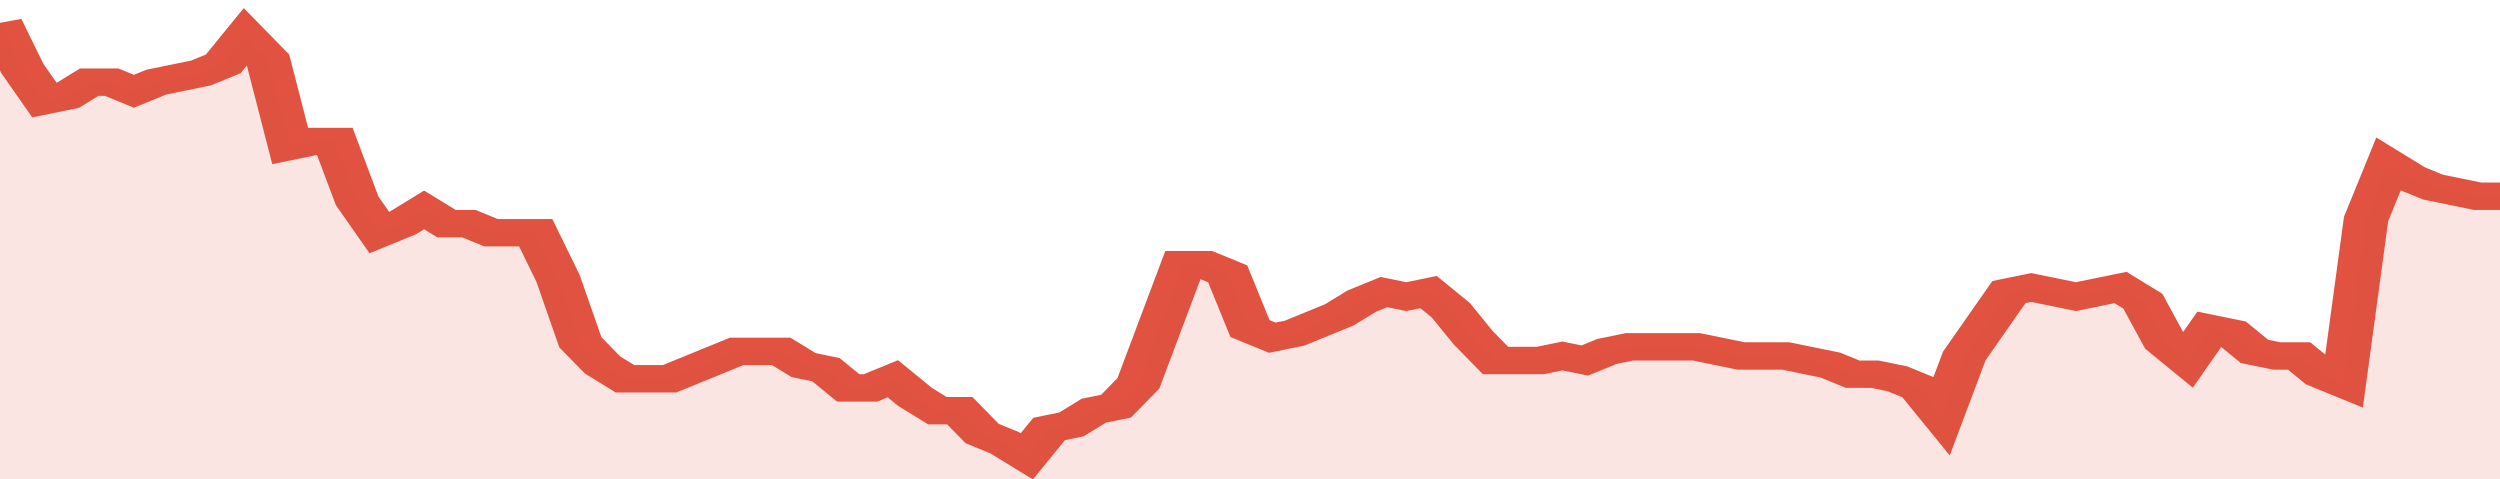
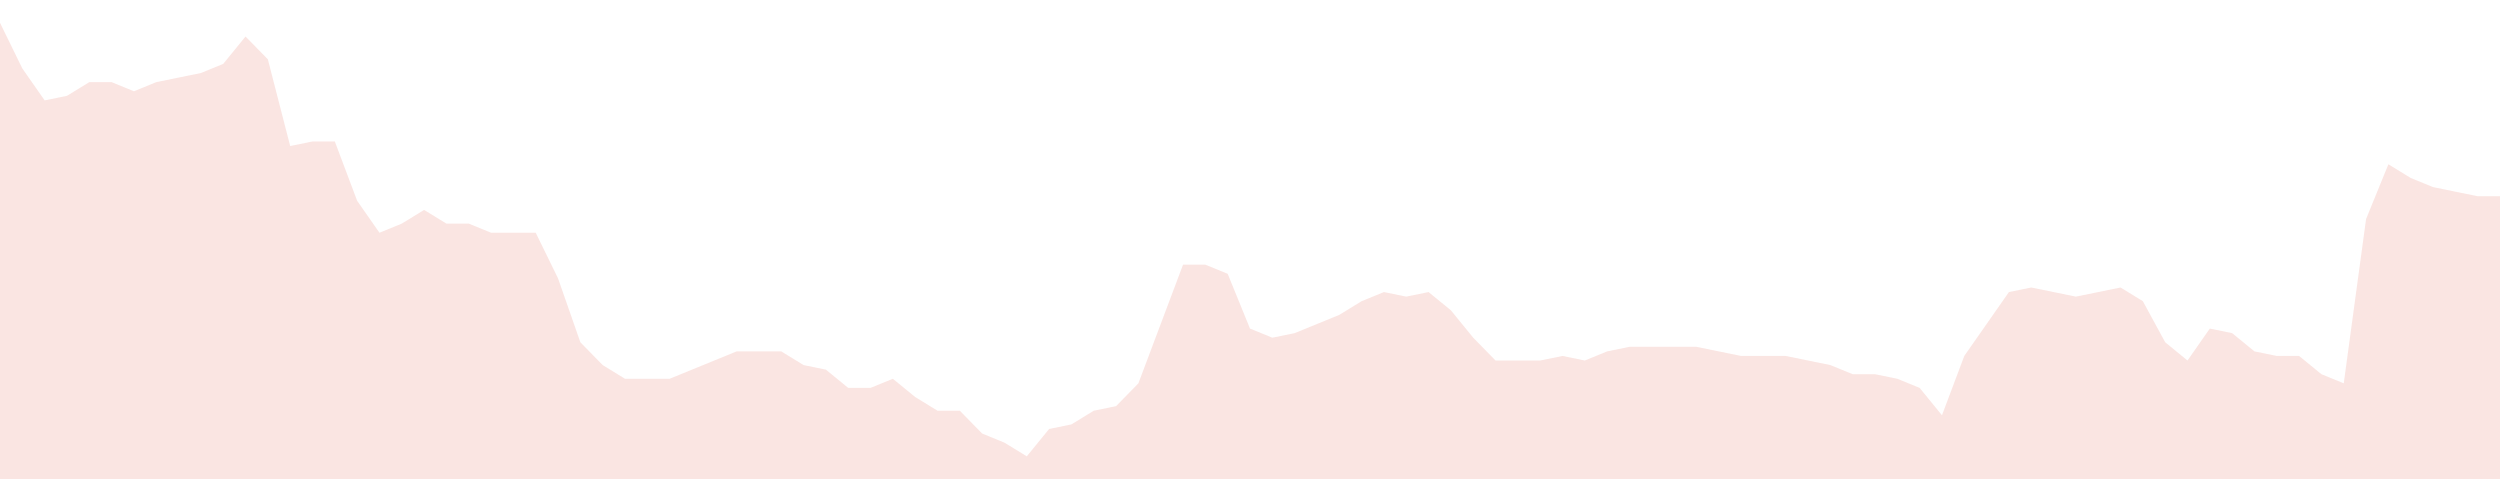
<svg xmlns="http://www.w3.org/2000/svg" viewBox="0 0 336 105" width="120" height="23" preserveAspectRatio="none">
-   <polyline fill="none" stroke="#E15241" stroke-width="6" points="0, 5 3, 15 6, 22 9, 21 12, 18 15, 18 18, 20 21, 18 24, 17 27, 16 30, 14 33, 8 36, 13 39, 32 42, 31 45, 31 48, 44 51, 51 54, 49 57, 46 60, 49 63, 49 66, 51 69, 51 72, 51 75, 61 78, 75 81, 80 84, 83 87, 83 90, 83 93, 81 96, 79 99, 77 102, 77 105, 77 108, 80 111, 81 114, 85 117, 85 120, 83 123, 87 126, 90 129, 90 132, 95 135, 97 138, 100 141, 94 144, 93 147, 90 150, 89 153, 84 156, 71 159, 58 162, 58 165, 60 168, 72 171, 74 174, 73 177, 71 180, 69 183, 66 186, 64 189, 65 192, 64 195, 68 198, 74 201, 79 204, 79 207, 79 210, 78 213, 79 216, 77 219, 76 222, 76 225, 76 228, 76 231, 77 234, 78 237, 78 240, 78 243, 79 246, 80 249, 82 252, 82 255, 83 258, 85 261, 91 264, 78 267, 71 270, 64 273, 63 276, 64 279, 65 282, 64 285, 63 288, 66 291, 75 294, 79 297, 72 300, 73 303, 77 306, 78 309, 78 312, 82 315, 84 318, 48 321, 36 324, 39 327, 41 330, 42 333, 43 336, 43 336, 43 "> </polyline>
  <polygon fill="#E15241" opacity="0.15" points="0, 105 0, 5 3, 15 6, 22 9, 21 12, 18 15, 18 18, 20 21, 18 24, 17 27, 16 30, 14 33, 8 36, 13 39, 32 42, 31 45, 31 48, 44 51, 51 54, 49 57, 46 60, 49 63, 49 66, 51 69, 51 72, 51 75, 61 78, 75 81, 80 84, 83 87, 83 90, 83 93, 81 96, 79 99, 77 102, 77 105, 77 108, 80 111, 81 114, 85 117, 85 120, 83 123, 87 126, 90 129, 90 132, 95 135, 97 138, 100 141, 94 144, 93 147, 90 150, 89 153, 84 156, 71 159, 58 162, 58 165, 60 168, 72 171, 74 174, 73 177, 71 180, 69 183, 66 186, 64 189, 65 192, 64 195, 68 198, 74 201, 79 204, 79 207, 79 210, 78 213, 79 216, 77 219, 76 222, 76 225, 76 228, 76 231, 77 234, 78 237, 78 240, 78 243, 79 246, 80 249, 82 252, 82 255, 83 258, 85 261, 91 264, 78 267, 71 270, 64 273, 63 276, 64 279, 65 282, 64 285, 63 288, 66 291, 75 294, 79 297, 72 300, 73 303, 77 306, 78 309, 78 312, 82 315, 84 318, 48 321, 36 324, 39 327, 41 330, 42 333, 43 336, 43 336, 105 " />
</svg>